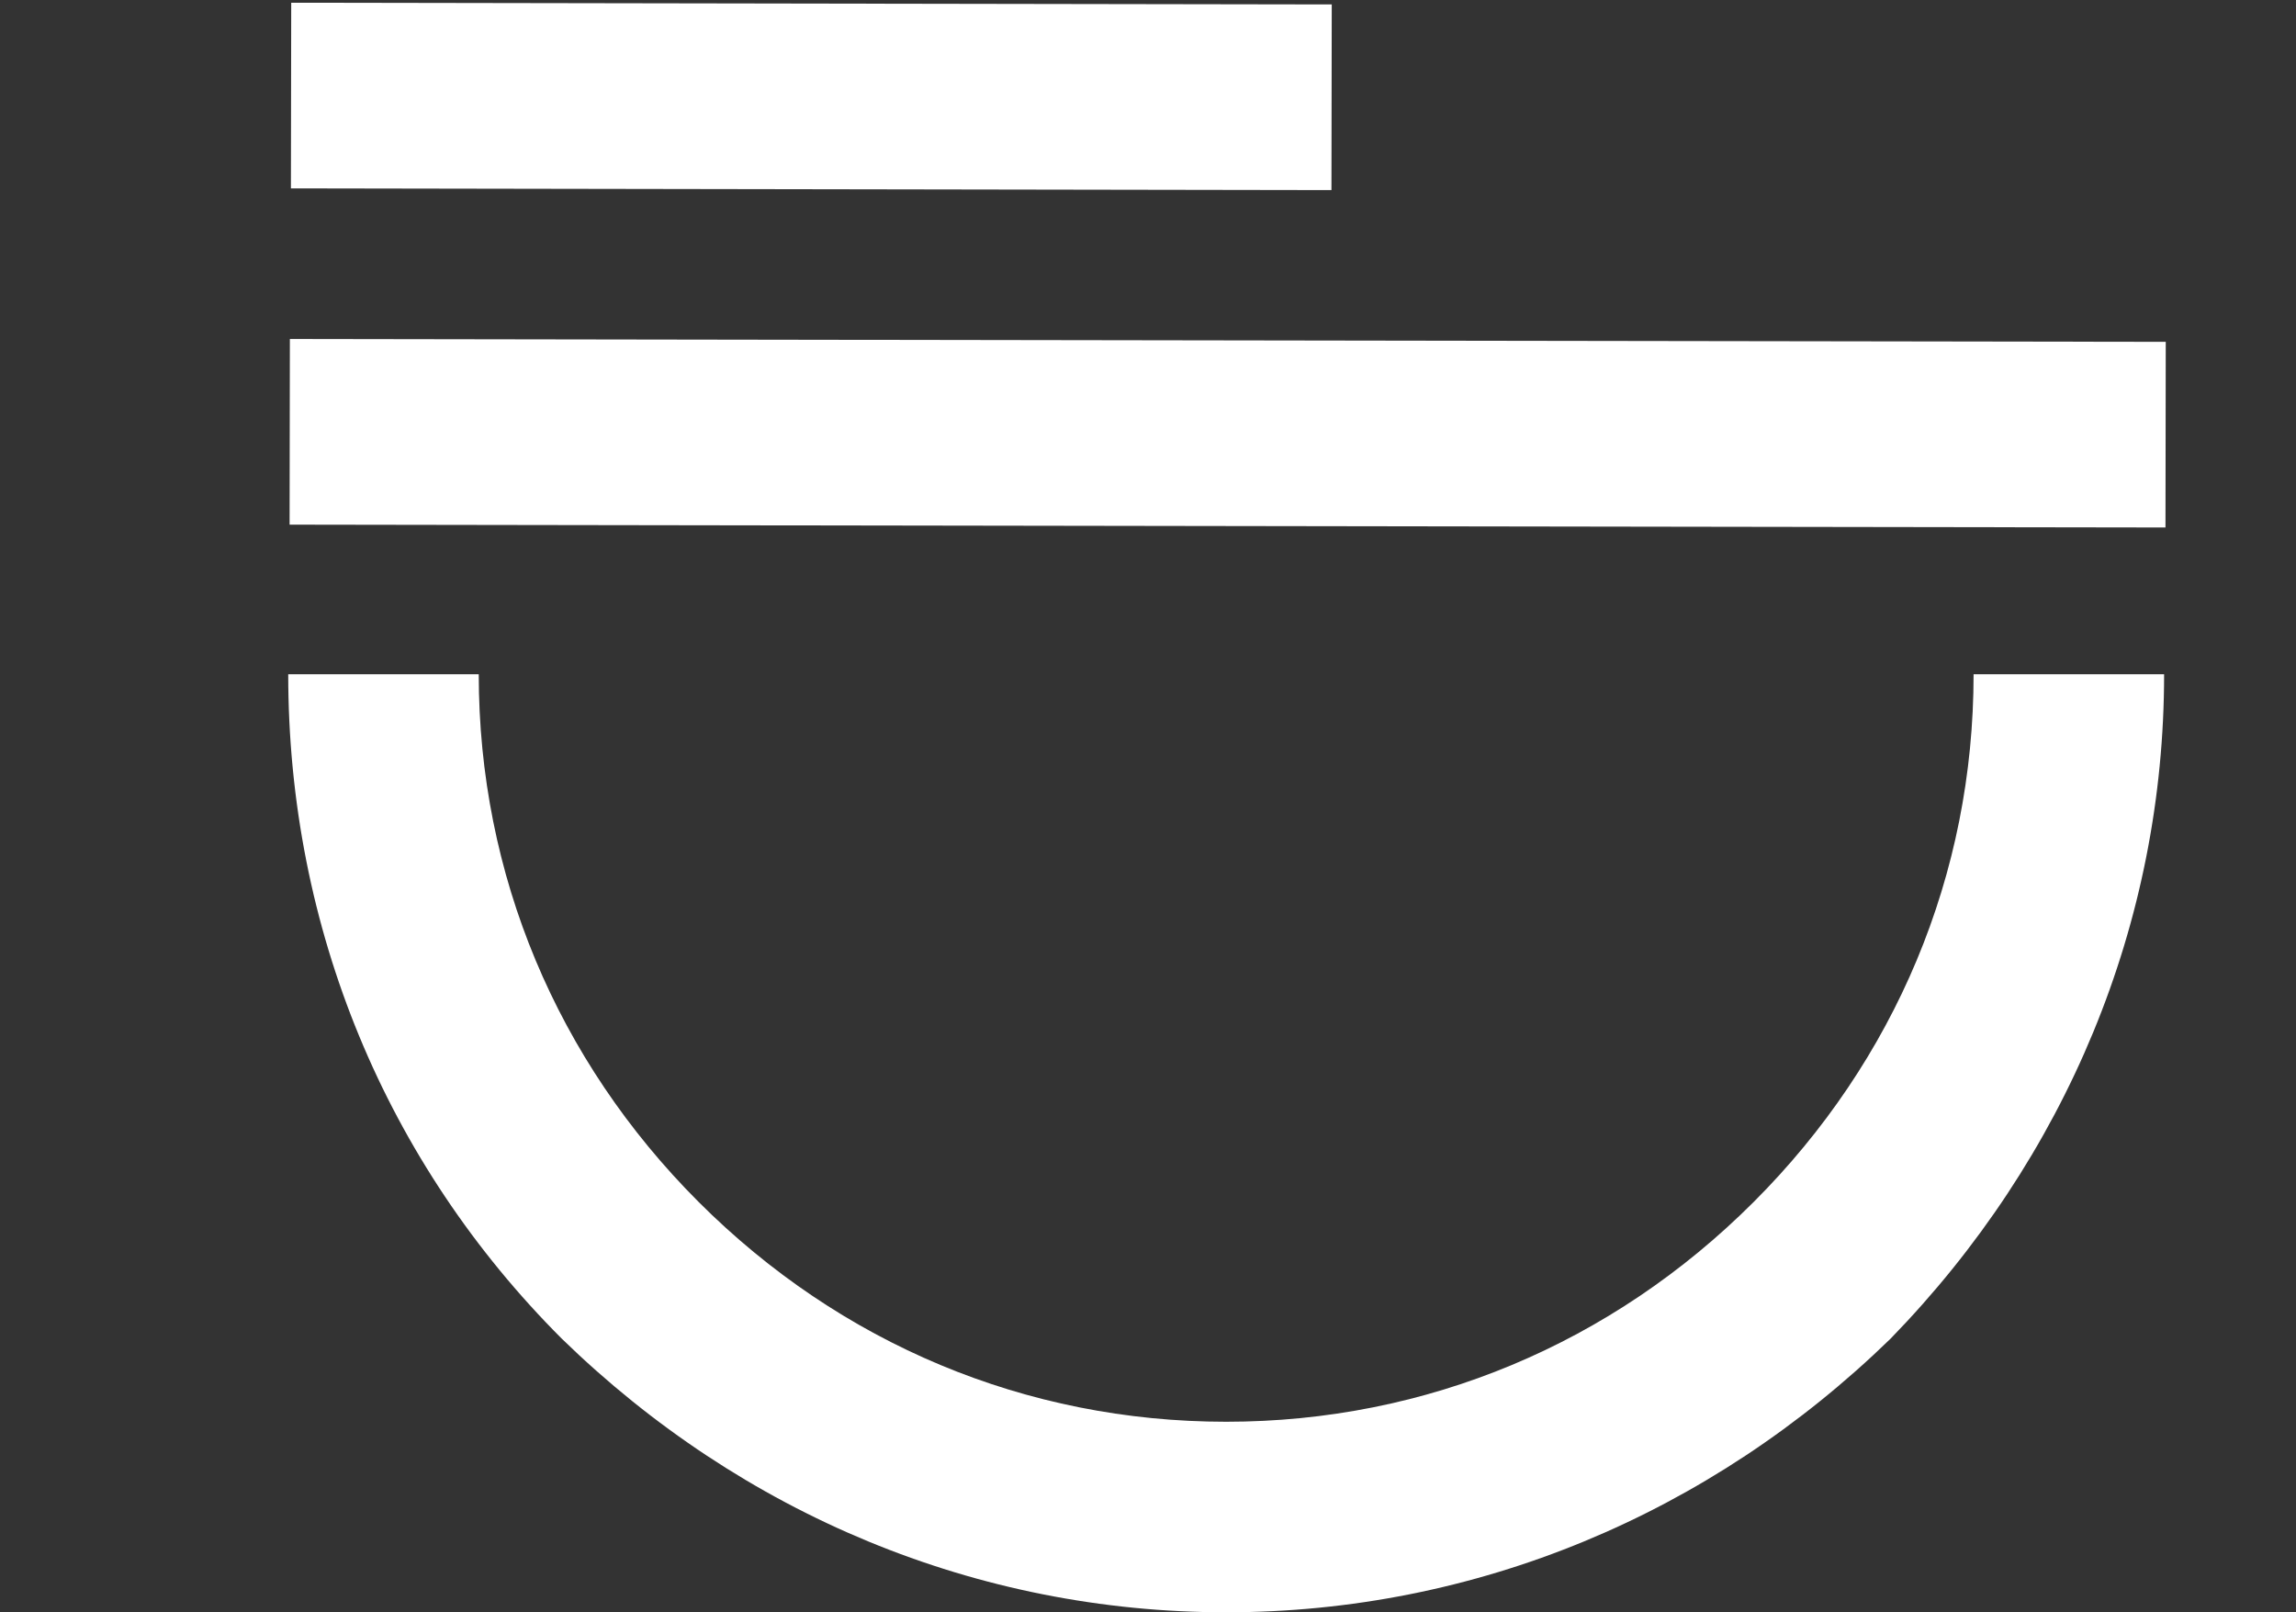
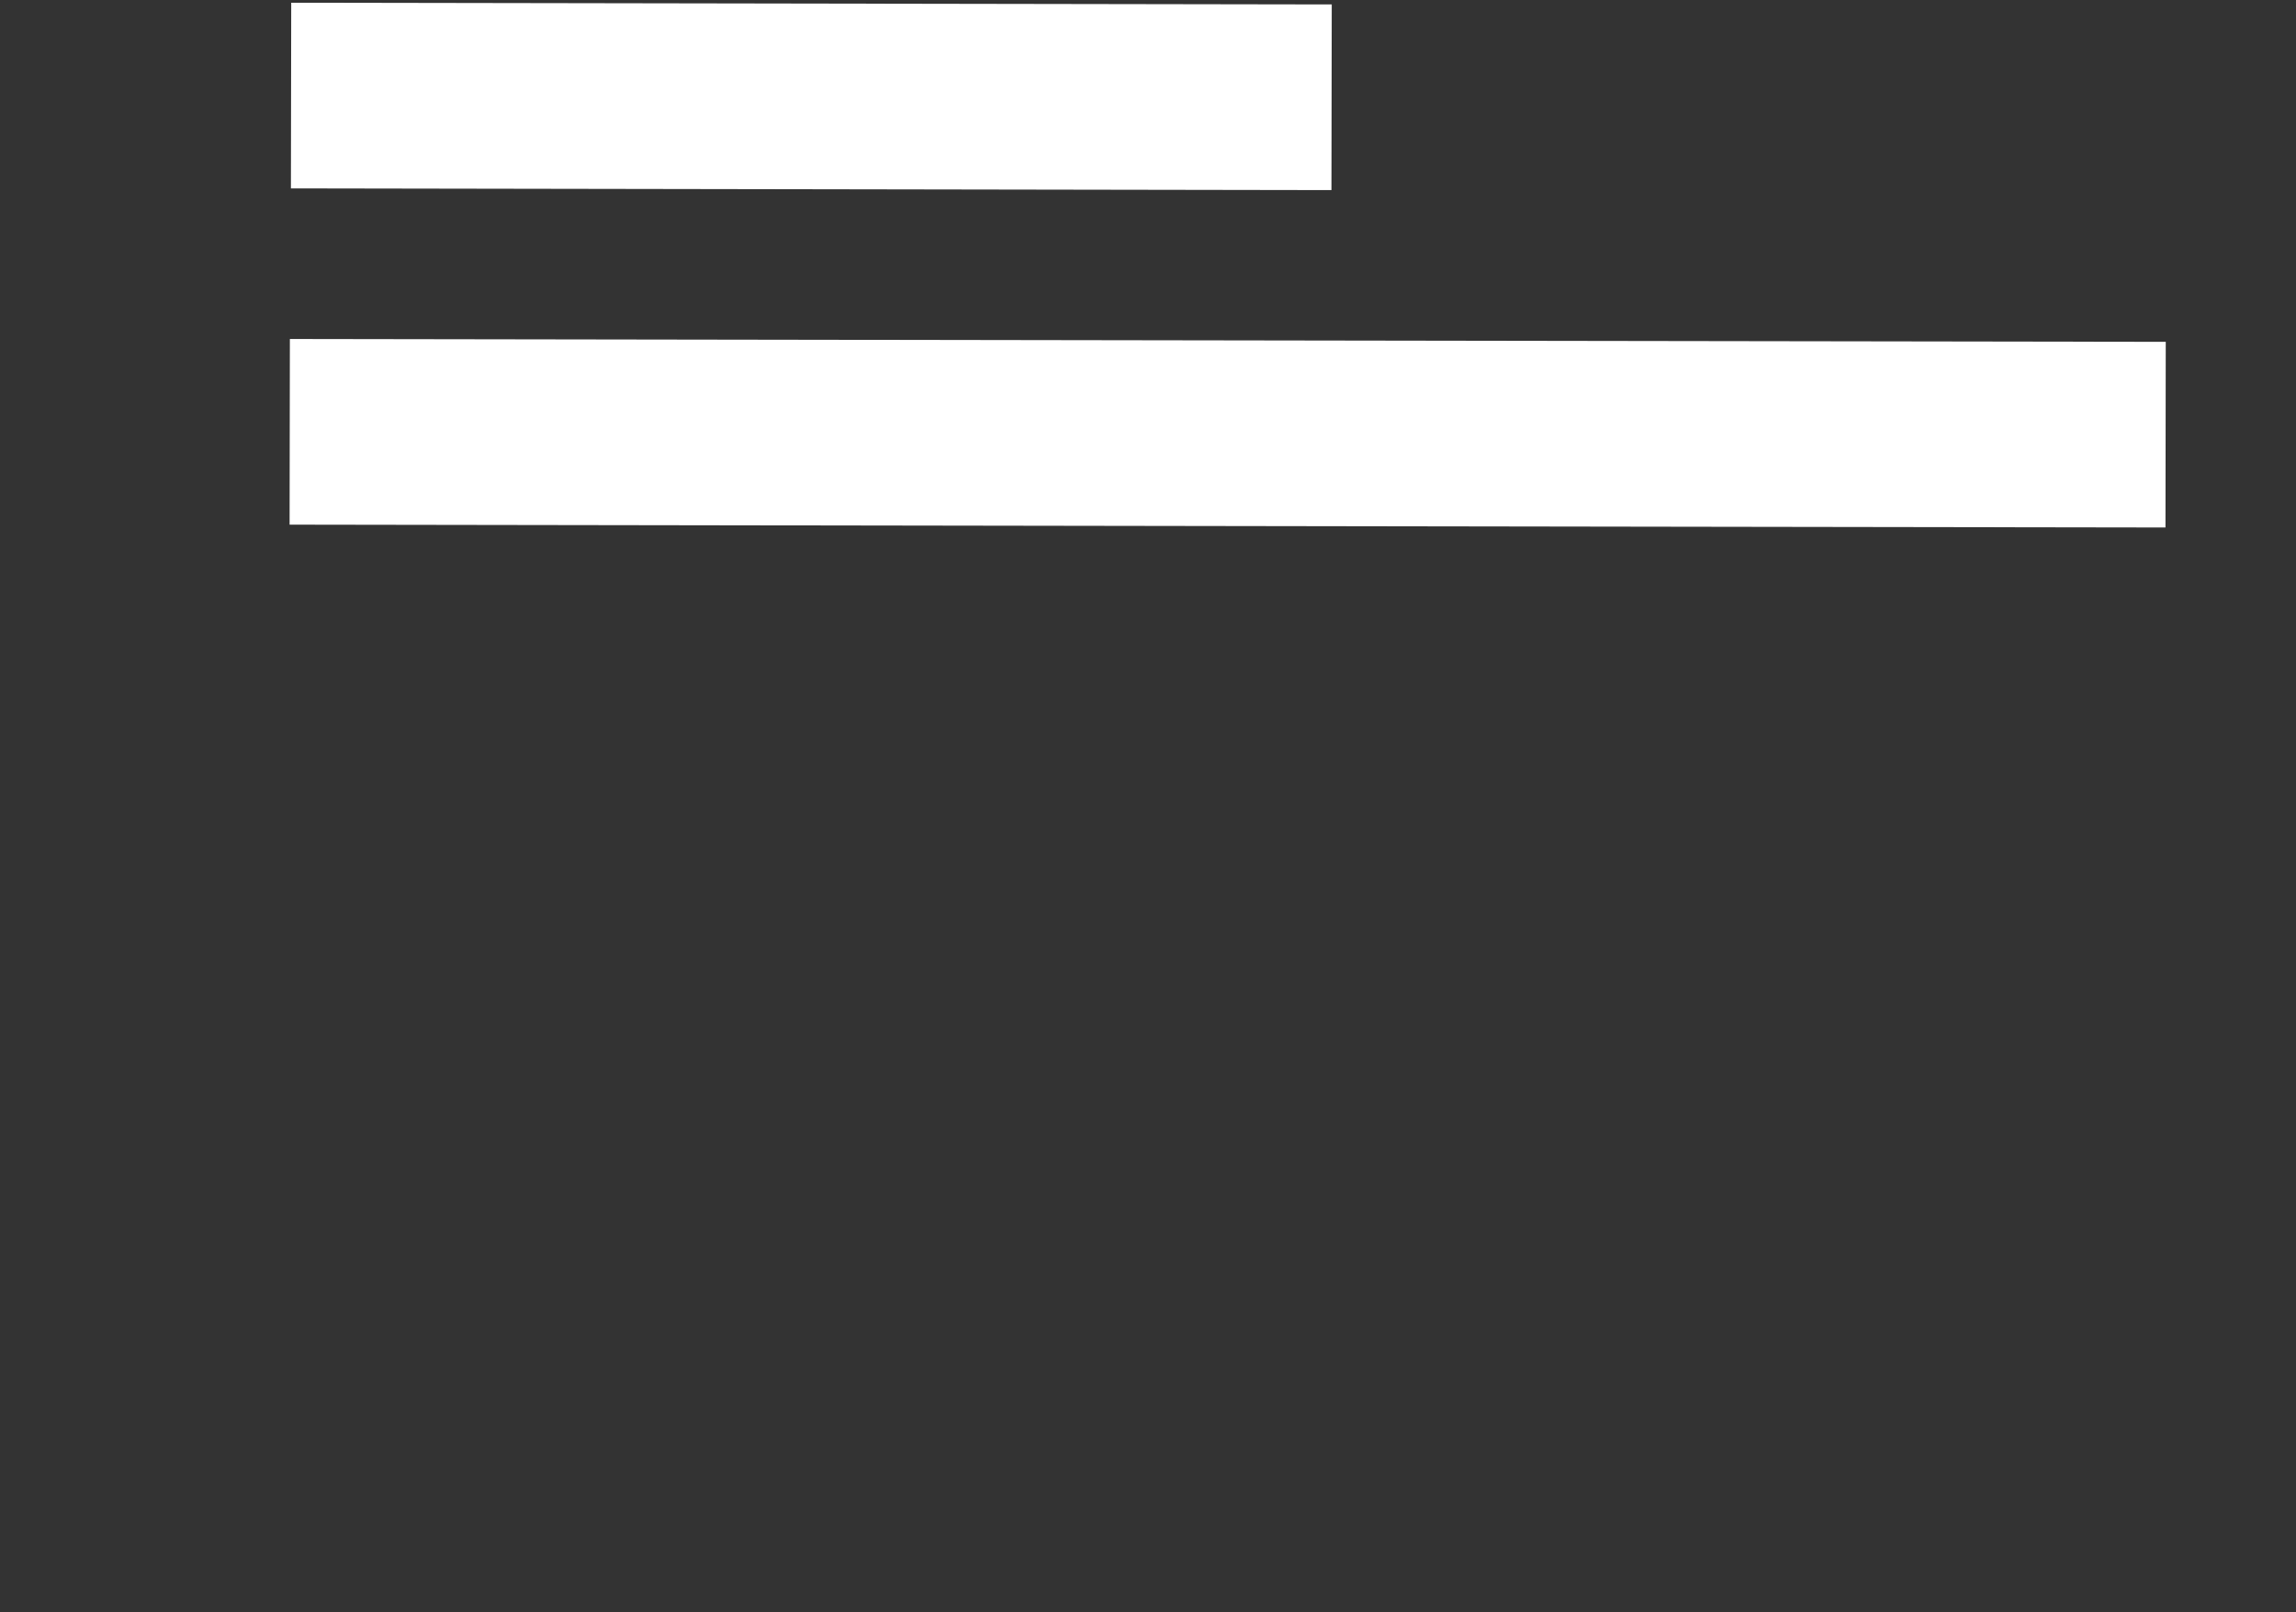
<svg xmlns="http://www.w3.org/2000/svg" version="1.1" id="Capa_2_00000000930602875852593910000002264805890699253177_" x="0px" y="0px" viewBox="0 0 47 33" style="enable-background:new 0 0 47 33;" xml:space="preserve">
  <rect x="0" y="0" width="47" height="33" fill="#333333" stroke="none" />
  <style type="text/css">
	.st0{fill:#FFFFFF;}
</style>
  <g>
    <g>
      <g>
-         <path class="st0" d="M11.5,27.4c-3.6-3.6-5.6-8.4-5.6-13.6l3.9,0c0,4.1,1.6,7.9,4.5,10.8s6.7,4.5,10.8,4.5     c4.1,0,7.9-1.6,10.8-4.5c2.9-2.9,4.5-6.7,4.5-10.8l3.9,0c0,5.1-2,9.9-5.6,13.6C35,31,30.2,33,25.1,33C20,33,15.2,31,11.5,27.4z" />
-       </g>
+         </g>
    </g>
  </g>
  <g>
    <rect x="23.2" y="-10.3" transform="matrix(1.513663e-03 -1 1 1.513663e-03 16.193 33.954)" class="st0" width="3.8" height="38.4" />
  </g>
  <g>
    <rect x="14.7" y="-8.6" transform="matrix(1.642007e-03 -1 1 1.642007e-03 14.531 18.57)" class="st0" width="3.8" height="21.3" />
  </g>
</svg>